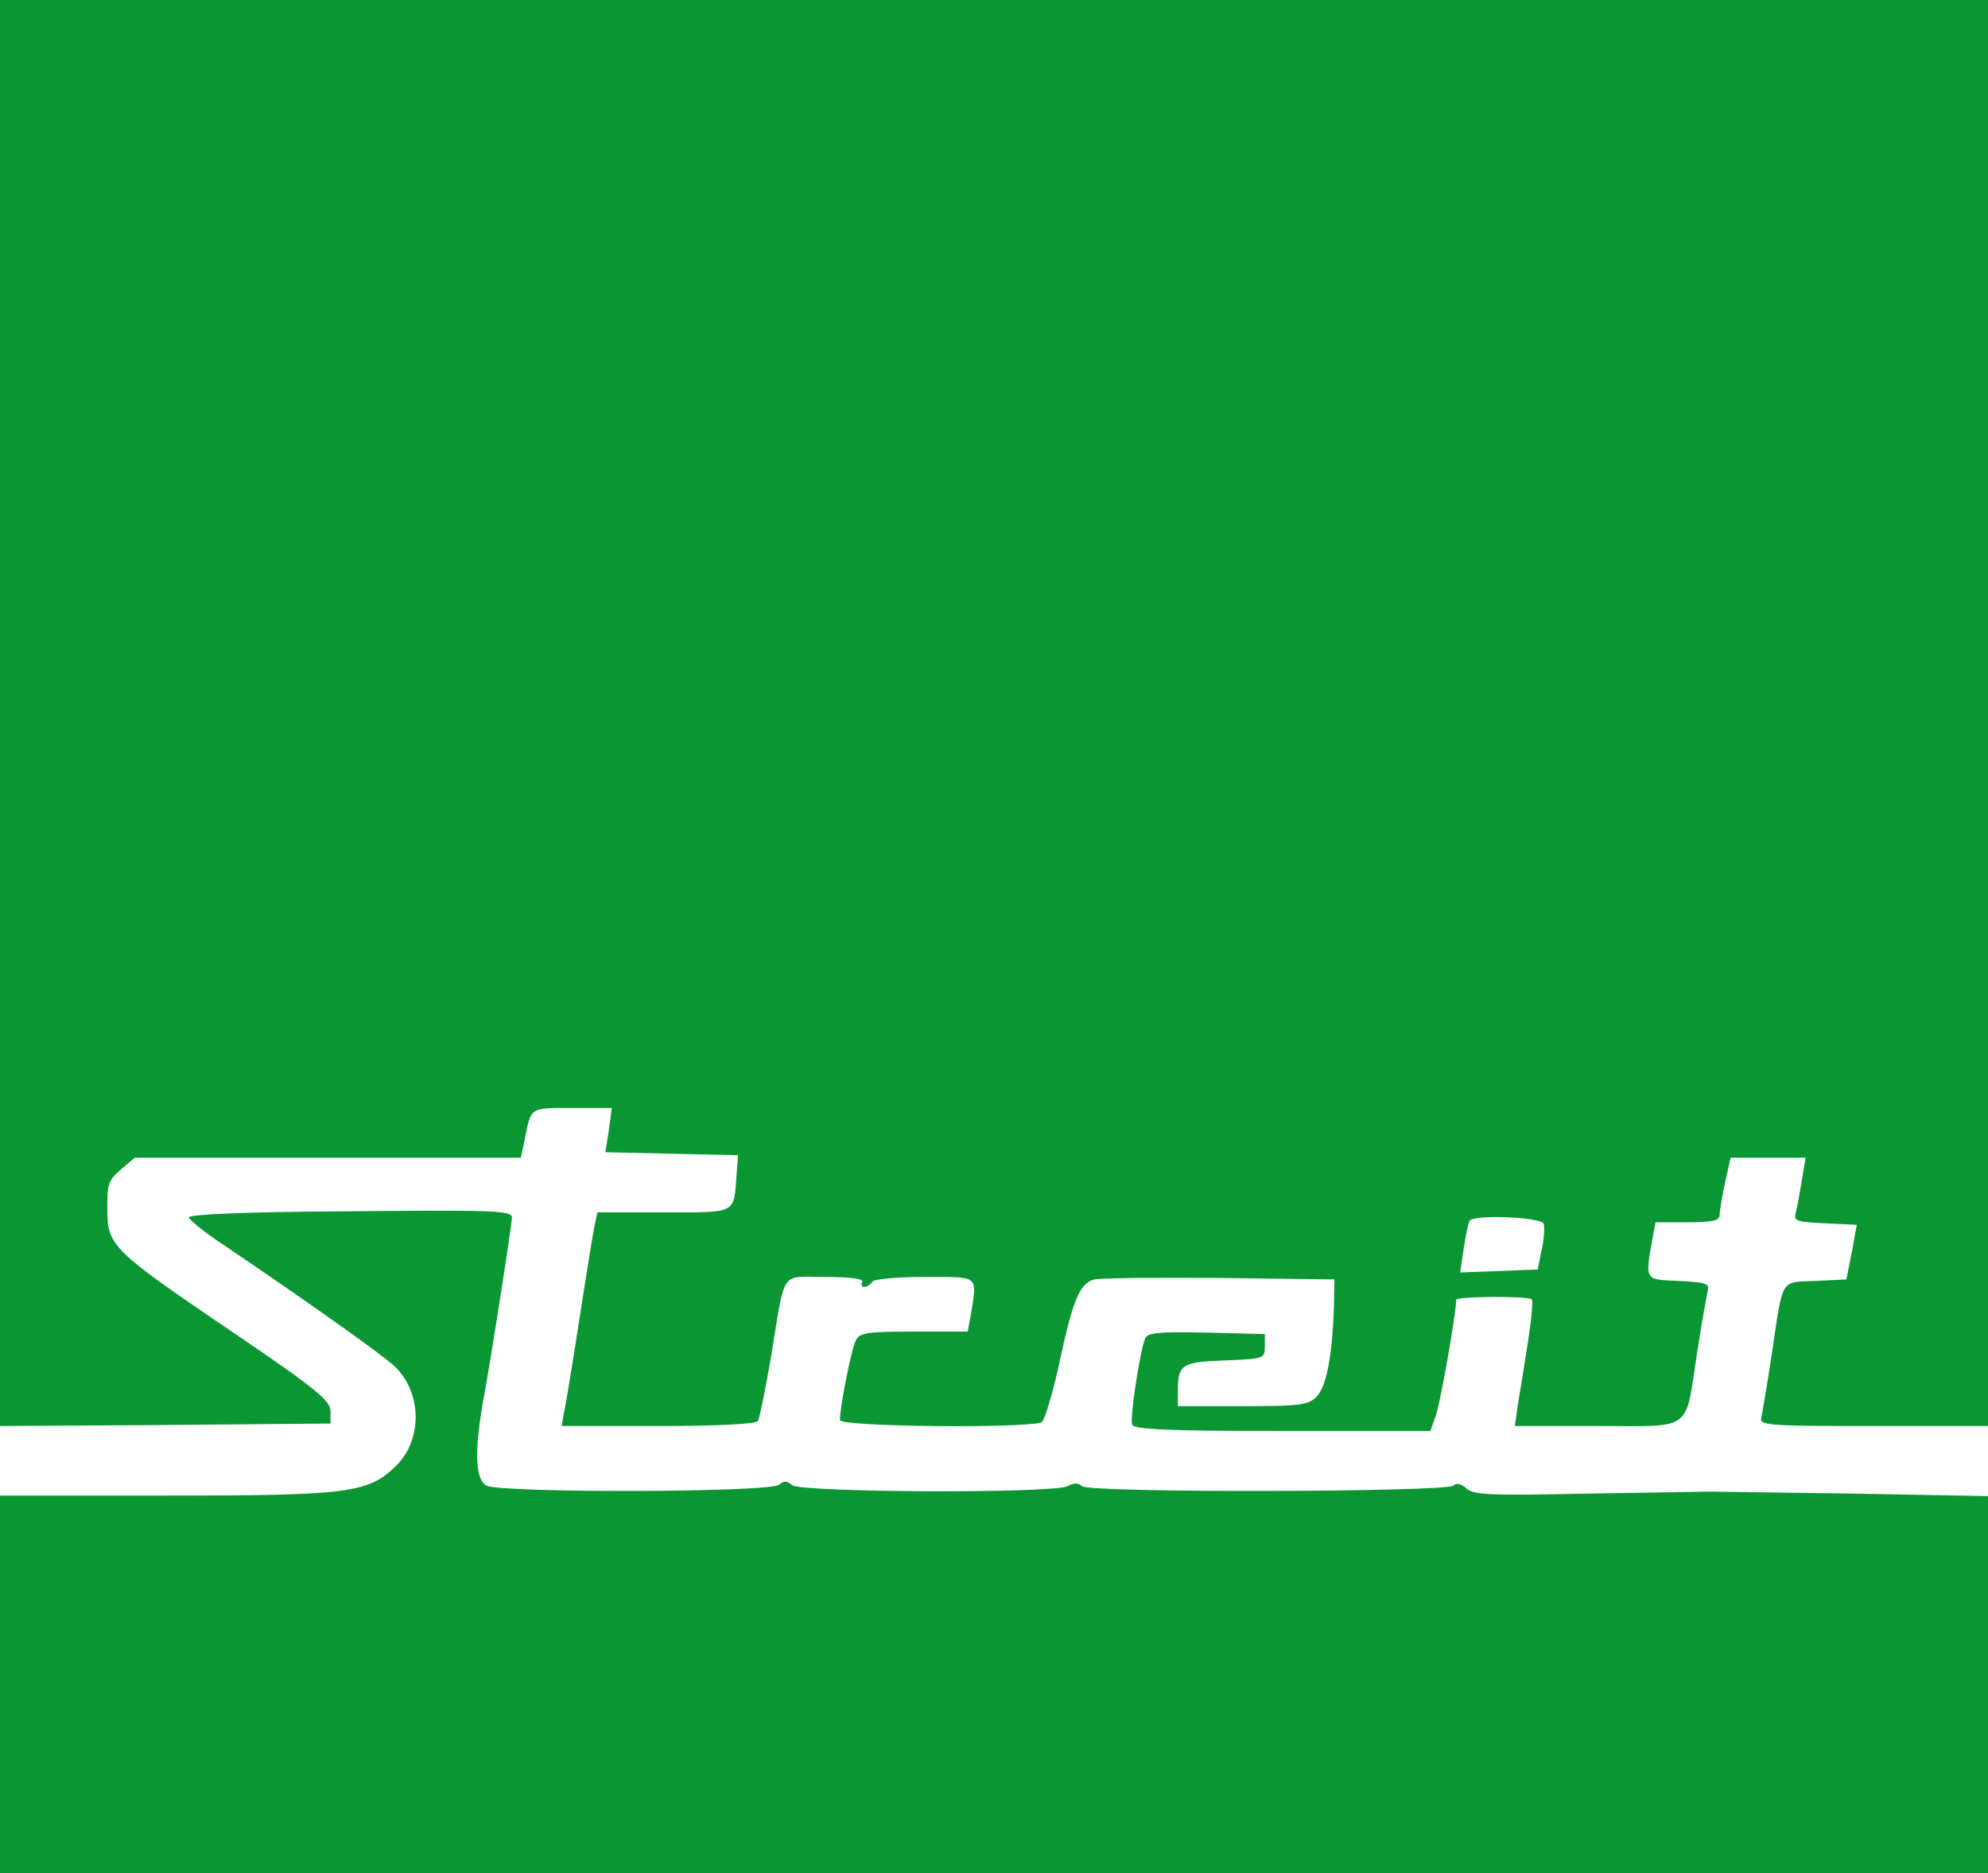
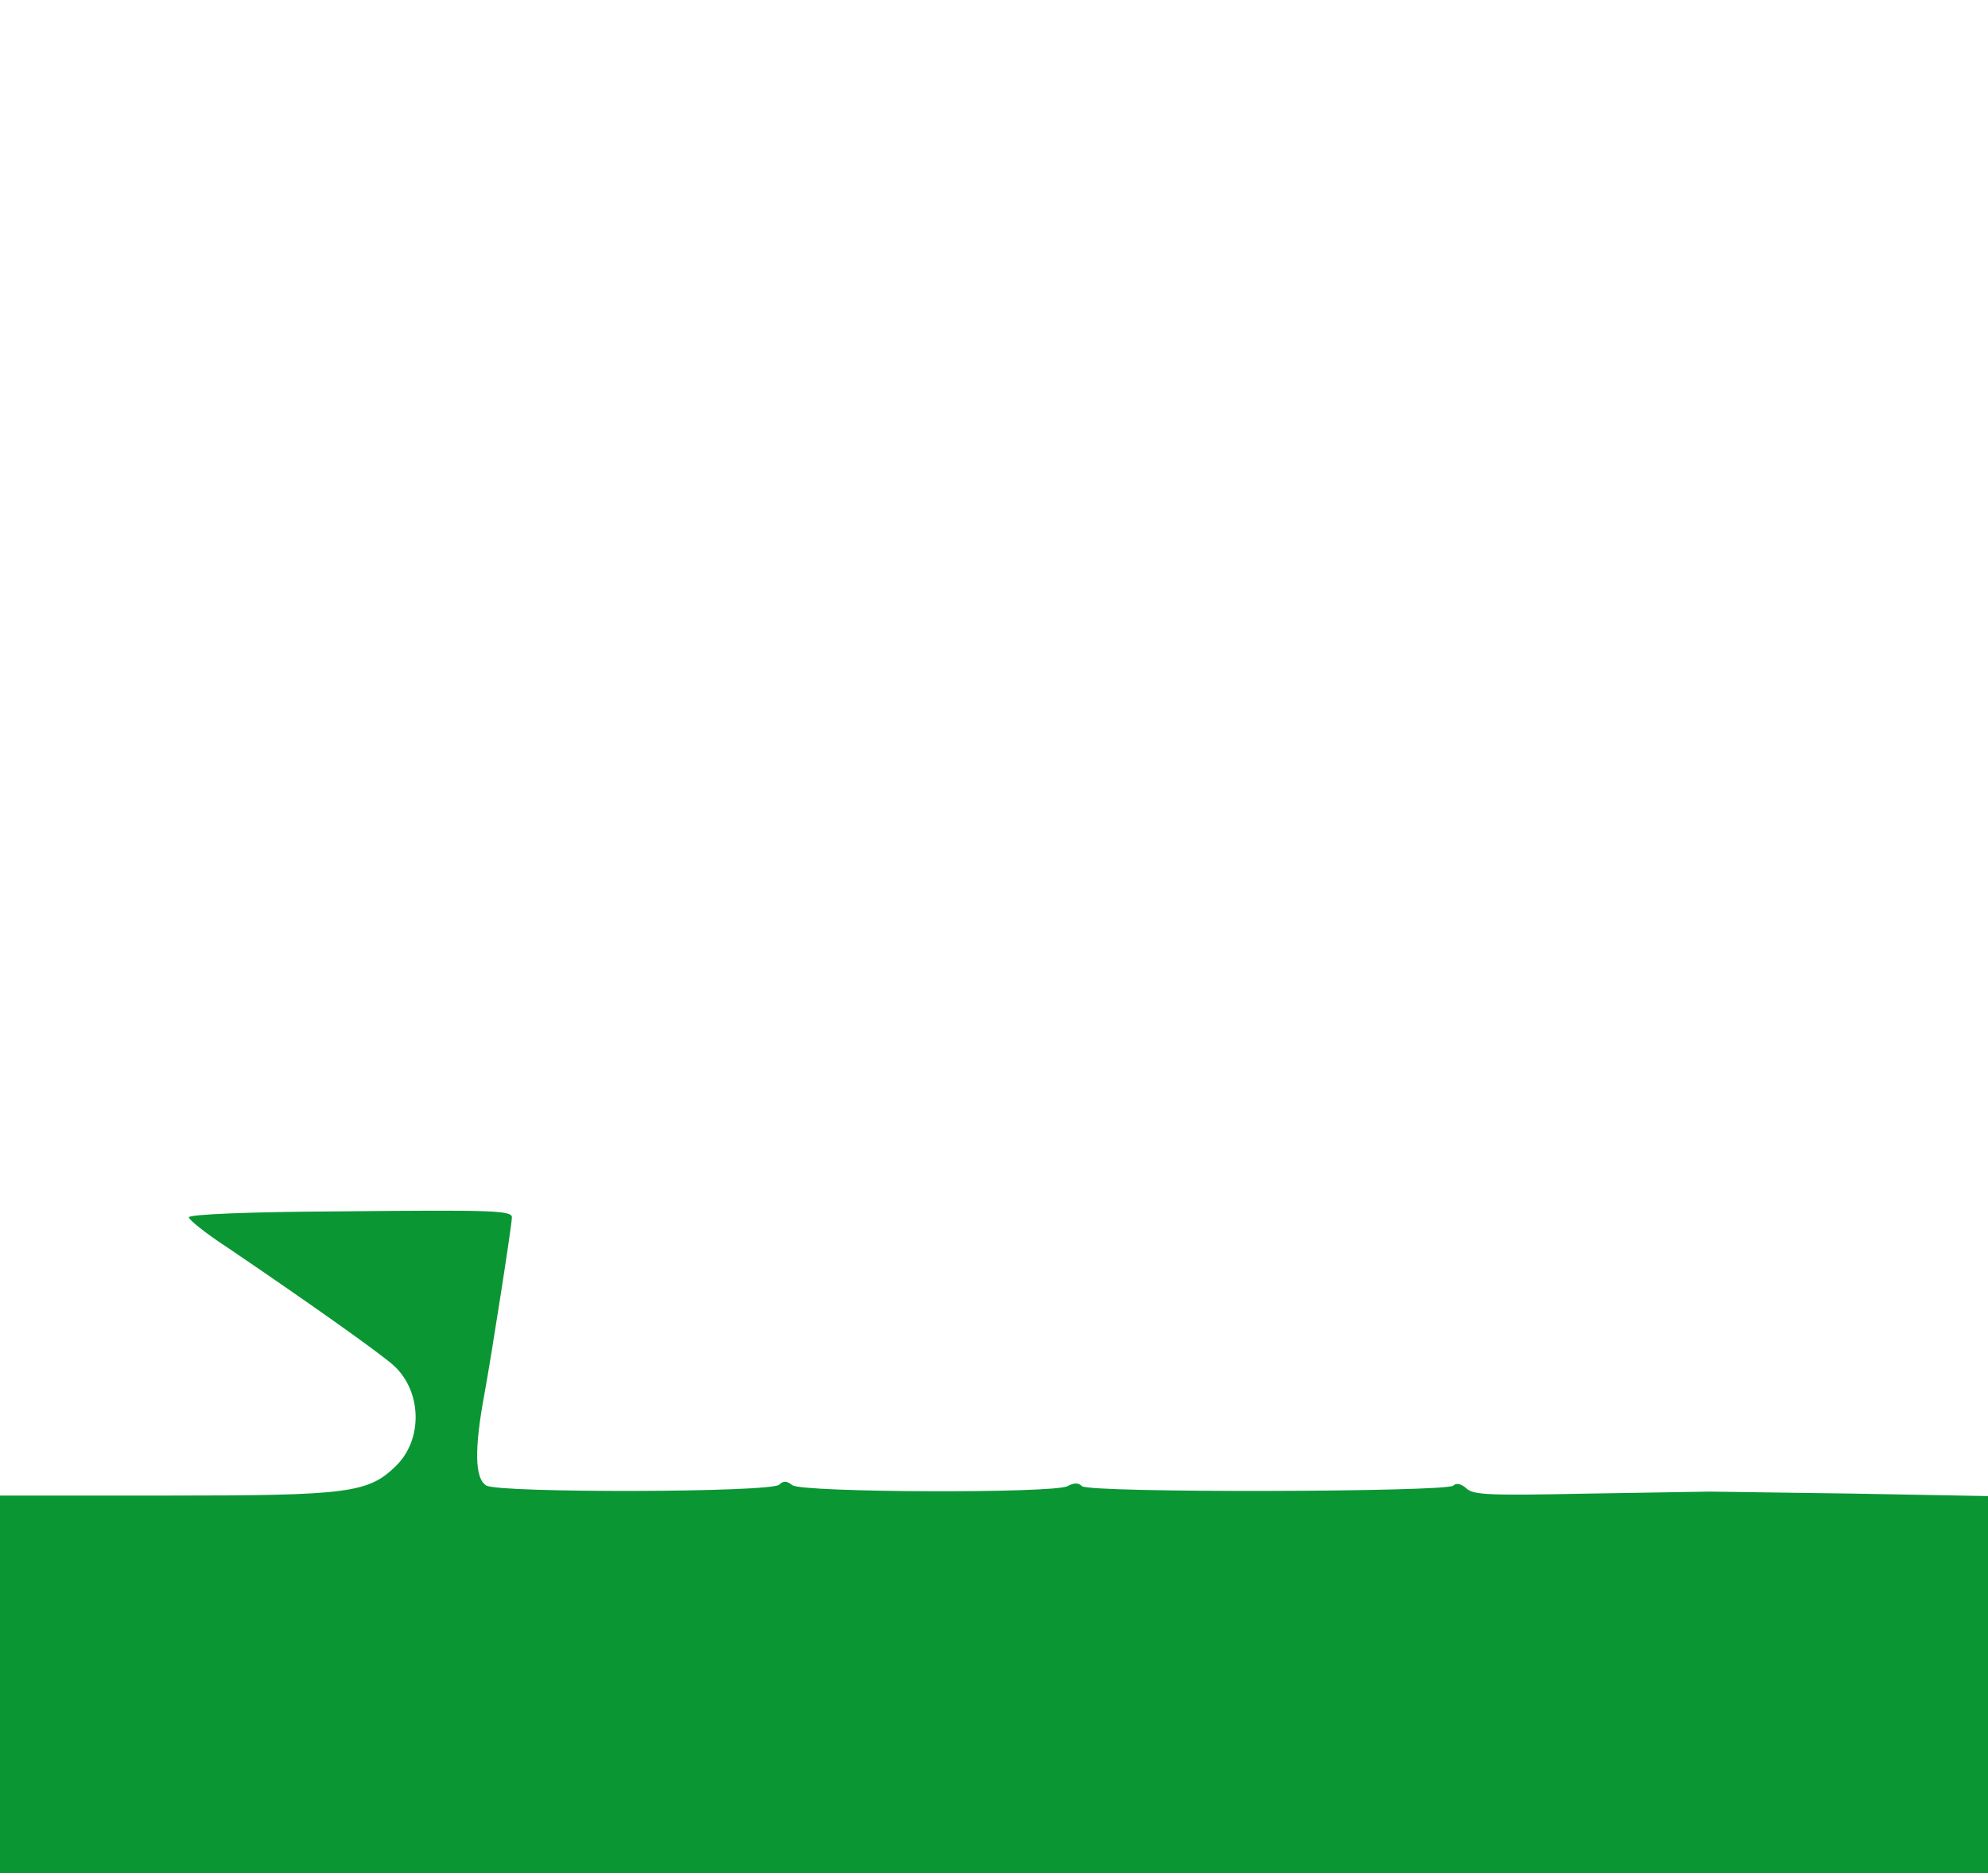
<svg xmlns="http://www.w3.org/2000/svg" version="1.0" width="400pt" height="377pt" viewBox="0 0 400 377" preserveAspectRatio="xMidYMid meet">
  <g transform="translate(0,377) scale(0.1,-0.1)" fill="#0b9634" stroke="none">
-     <path d="M0 2335 l0 -1435 333 2 332 3 0 25 c0 21 -29 45 -194 157 -246 167 -255 175 -255 249 -1 49 2 59 27 80 l28 24 389 0 388 0 7 33 c14 70 9 67 96 67 l80 0 -6 -45 -7 -44 133 -3 134 -3 -3 -40 c-6 -79 2 -75 -147 -75 l-133 0 -6 -28 c-3 -15 -17 -101 -31 -192 -14 -91 -28 -175 -31 -188 l-4 -22 194 0 c119 0 197 4 201 10 3 5 15 63 26 127 30 182 17 163 110 163 51 0 78 -4 74 -10 -3 -5 -2 -10 4 -10 5 0 13 5 16 10 3 6 50 10 106 10 110 0 105 4 93 -73 l-7 -37 -108 0 c-93 0 -110 -2 -117 -18 -9 -16 -32 -134 -32 -160 0 -14 386 -17 406 -4 6 4 21 54 34 112 28 132 42 168 72 175 13 3 127 4 253 3 l230 -3 -1 -53 c-3 -99 -15 -163 -35 -183 -17 -17 -34 -19 -149 -19 l-130 0 0 33 c0 51 9 56 95 59 78 3 80 4 80 28 l0 25 -118 3 c-96 2 -118 0 -123 -12 -11 -28 -31 -161 -26 -173 3 -10 73 -13 302 -13 l298 0 10 28 c9 21 42 209 42 236 0 7 144 8 152 1 3 -3 -1 -43 -8 -88 -7 -45 -16 -101 -20 -124 l-6 -43 166 0 c195 0 176 -14 201 150 9 58 19 113 21 122 4 15 -4 17 -58 20 -70 3 -68 0 -53 86 l6 32 64 0 c50 0 65 3 65 15 0 7 5 37 11 65 l11 50 75 0 76 0 -7 -42 c-4 -24 -9 -53 -12 -65 -6 -21 -2 -22 58 -25 l64 -3 -10 -55 -11 -55 -62 -3 c-72 -3 -65 8 -88 -147 -9 -60 -19 -118 -21 -127 -5 -17 10 -18 225 -18 l231 0 0 1435 0 1435 -2000 0 -2000 0 0 -1435z m3106 -1028 c2 -7 1 -31 -4 -52 l-8 -40 -78 -3 -78 -3 7 48 c4 26 9 51 12 56 8 13 143 8 149 -6z" />
    <path d="M683 1332 c-184 -1 -303 -6 -303 -12 0 -5 35 -33 78 -61 155 -105 308 -213 335 -238 56 -52 58 -148 4 -201 -56 -55 -95 -60 -464 -60 l-333 0 0 -380 0 -380 2000 0 2000 0 0 380 0 379 -272 5 c-150 2 -280 4 -288 4 -8 0 -118 -2 -244 -4 -195 -4 -231 -3 -245 10 -11 10 -21 12 -27 6 -13 -13 -733 -15 -747 -1 -7 7 -16 7 -29 0 -27 -15 -536 -13 -554 2 -11 9 -18 9 -26 1 -16 -16 -560 -17 -589 -2 -24 13 -25 74 -4 186 14 77 55 339 55 354 0 14 -41 15 -347 12z" />
  </g>
</svg>